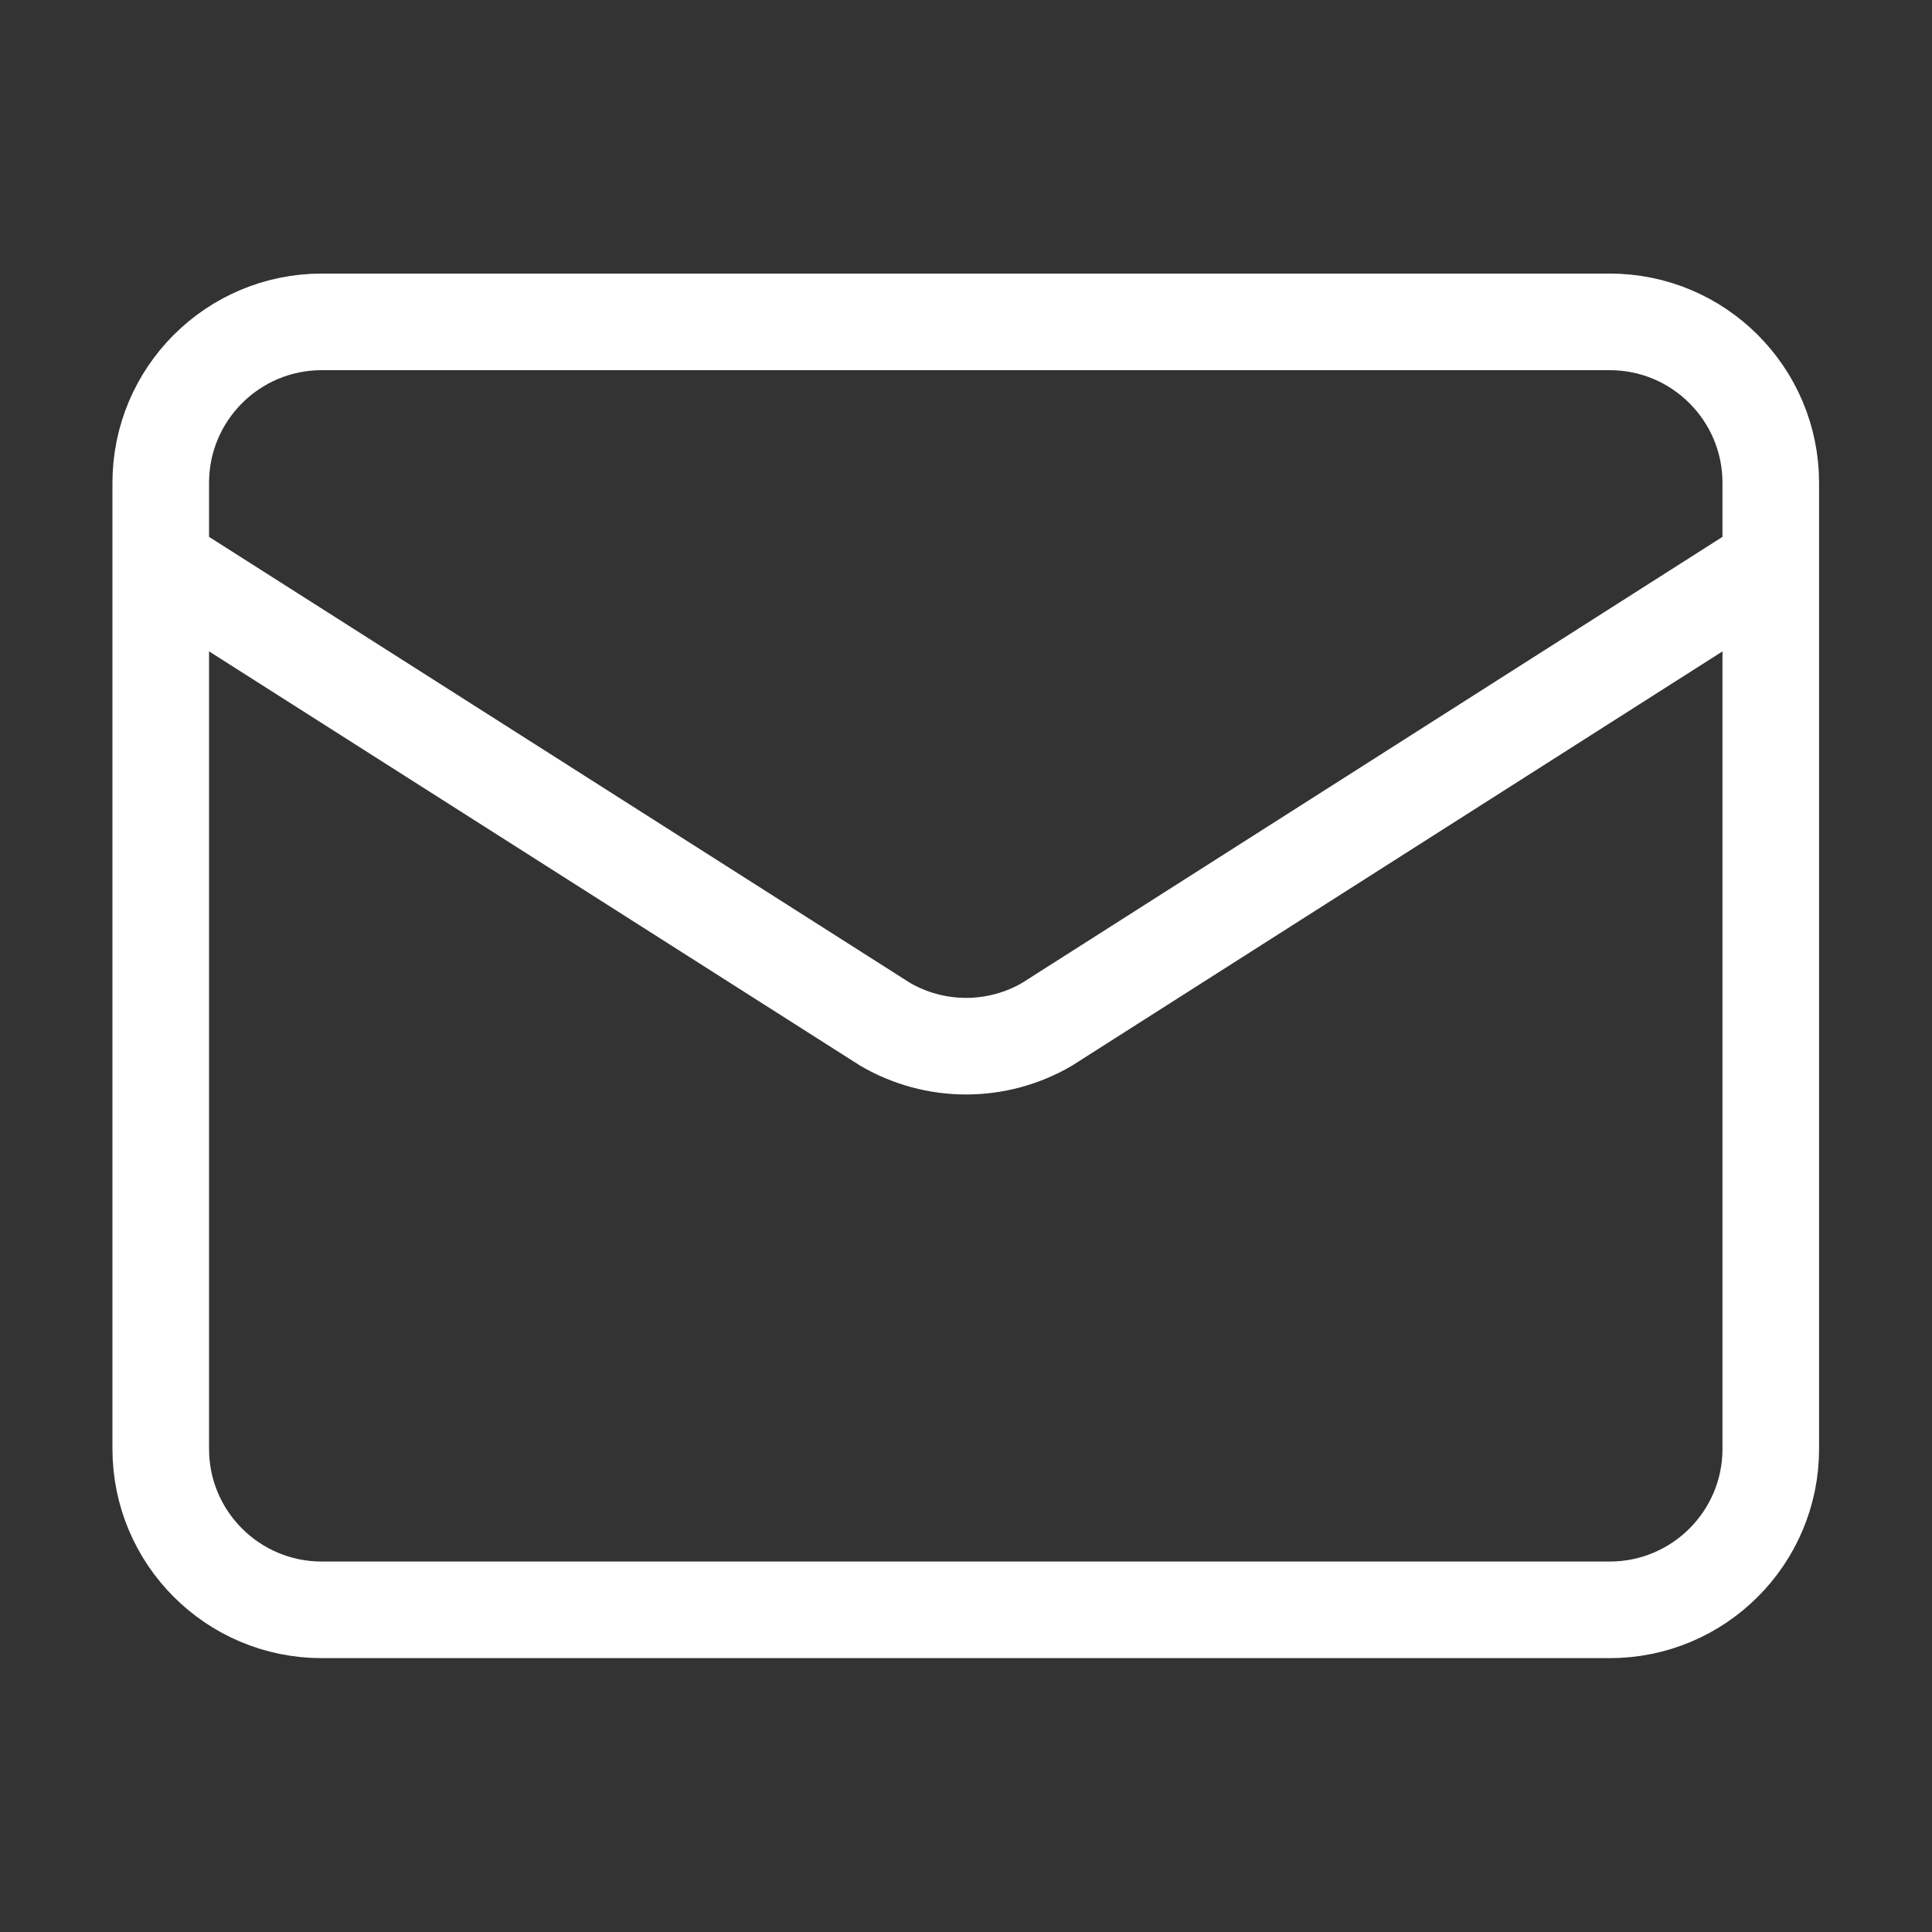
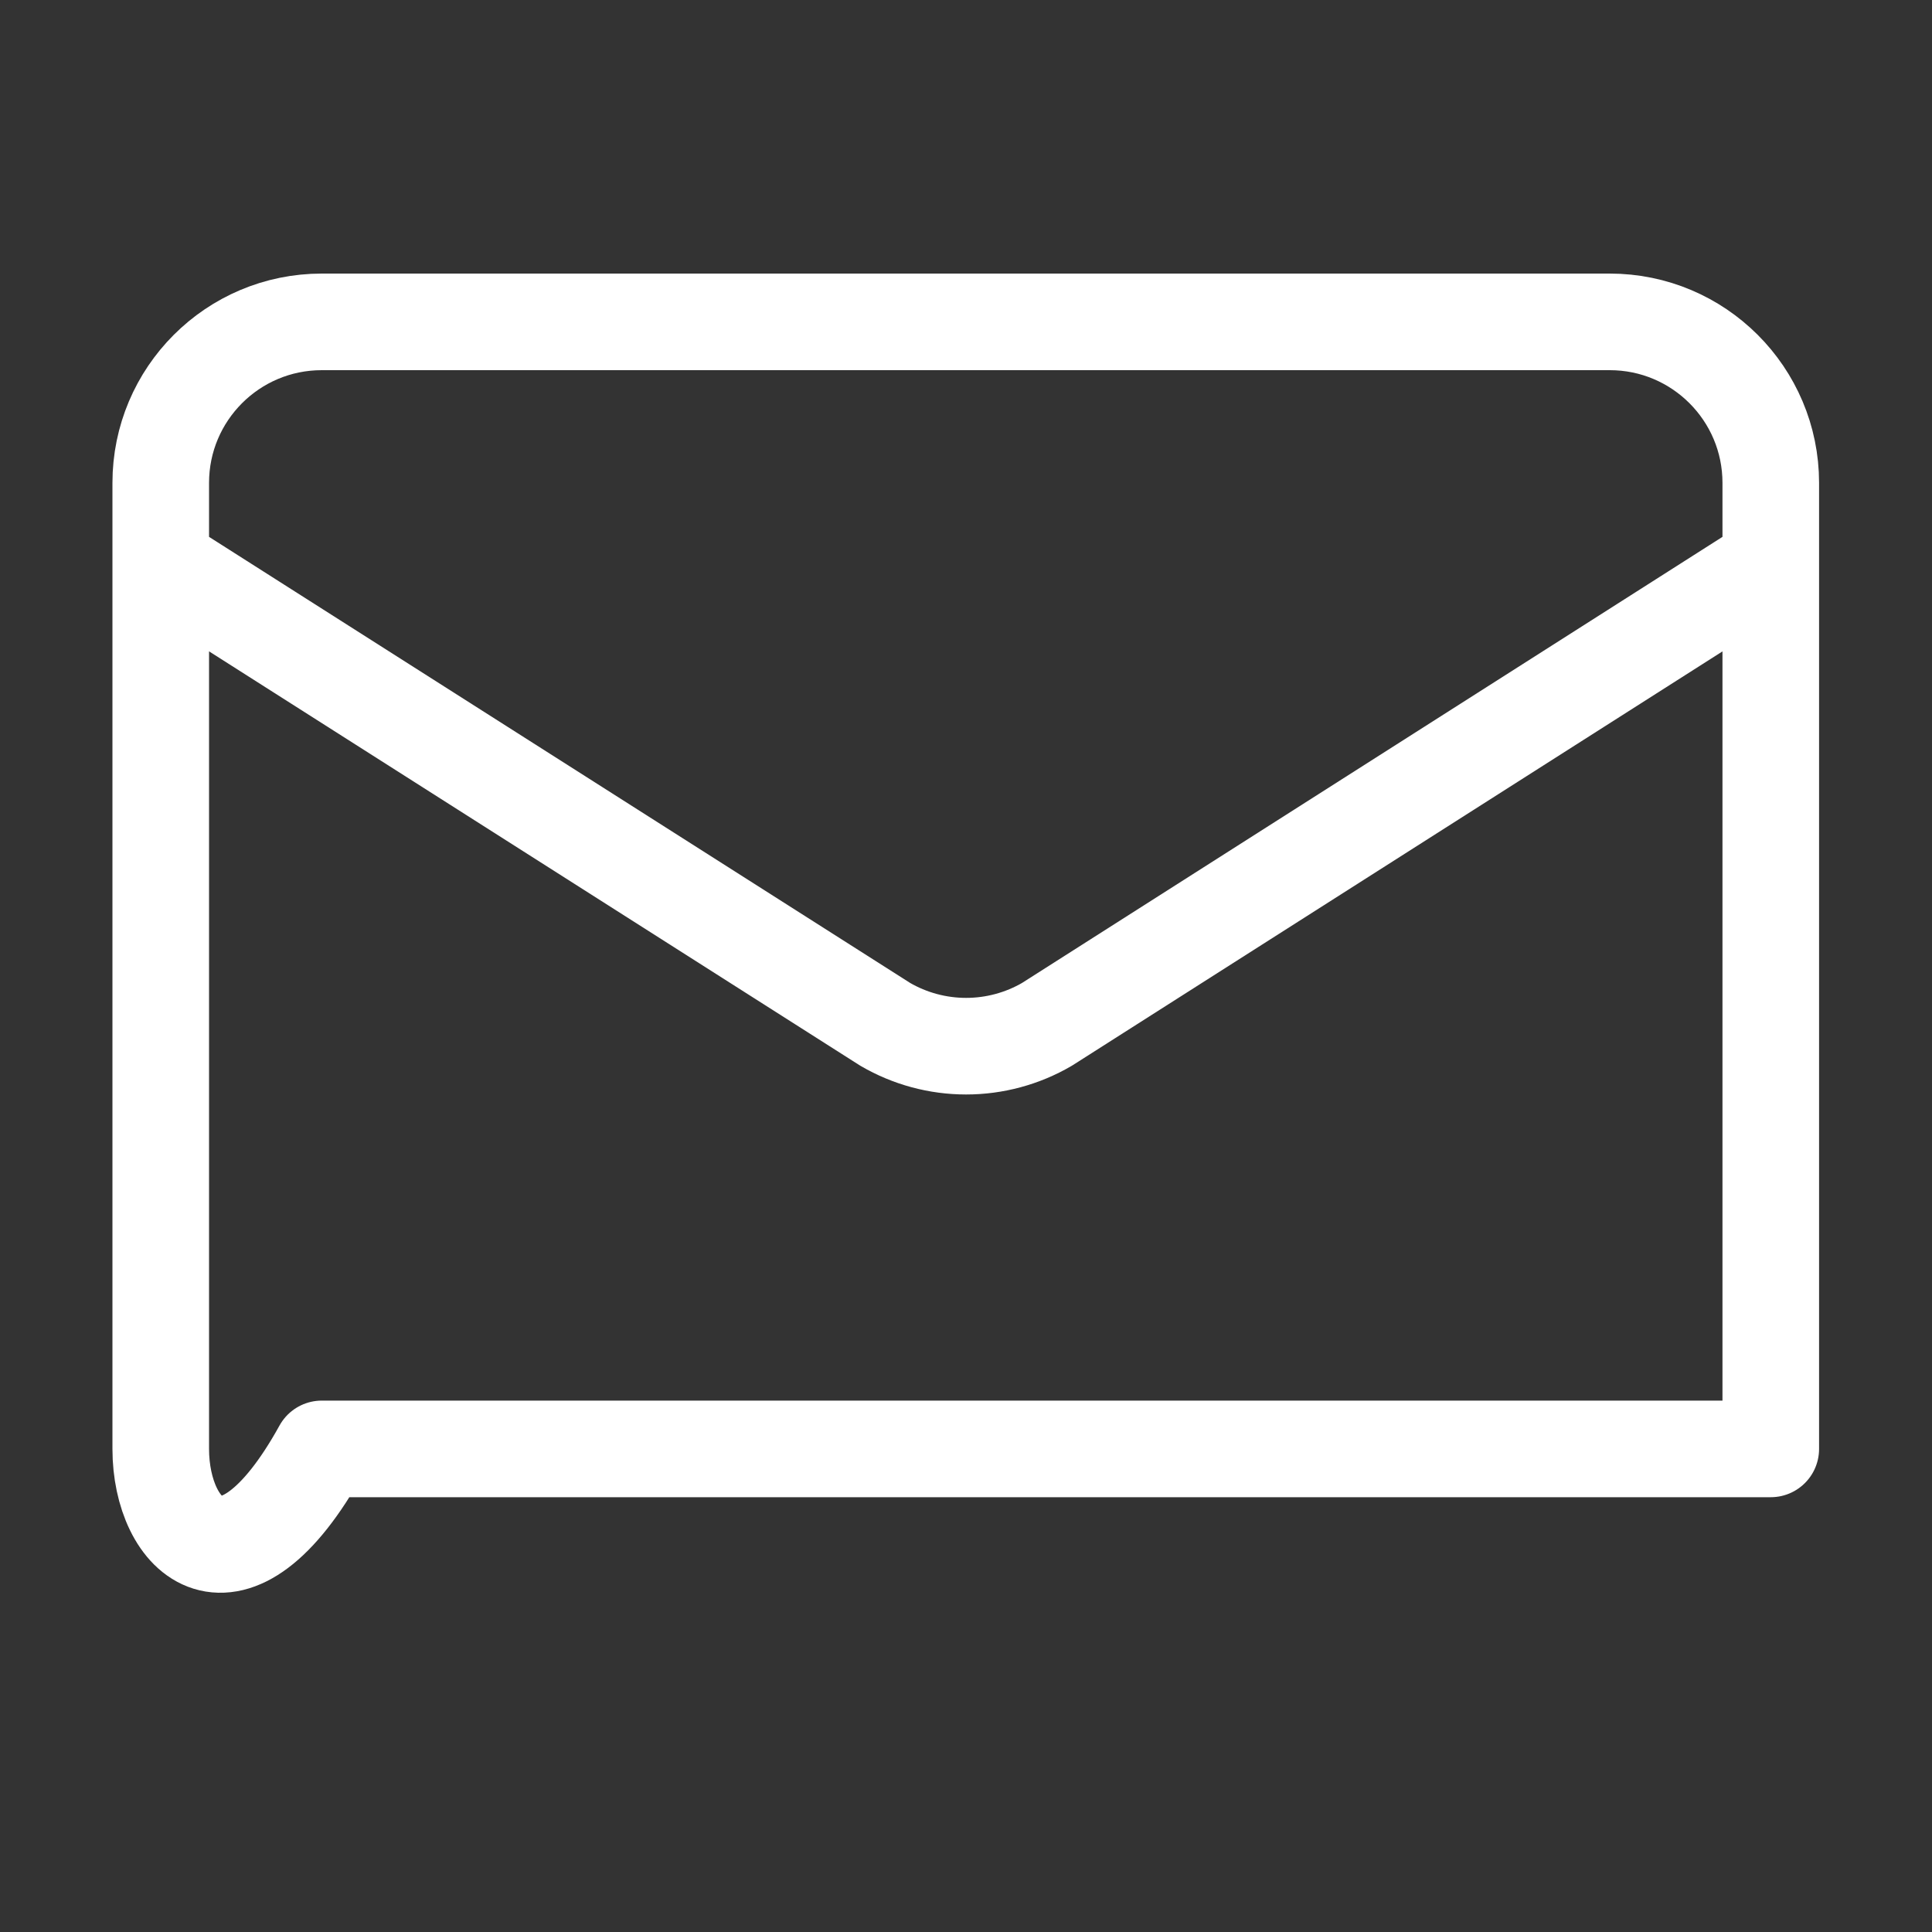
<svg xmlns="http://www.w3.org/2000/svg" width="20" height="20" viewBox="0 0 20 20" fill="none">
  <rect x="0" y="0" width="20" height="20" fill="#333333" stroke="none" />
-   <path d="M18.331 5.832L10.838 10.604C10.584 10.752 10.295 10.83 10.001 10.83C9.707 10.83 9.418 10.752 9.164 10.604L1.664 5.832M3.331 3.332H16.664C17.584 3.332 18.331 4.078 18.331 4.999V14.999C18.331 15.919 17.584 16.665 16.664 16.665H3.331C2.41 16.665 1.664 15.919 1.664 14.999V4.999C1.664 4.078 2.41 3.332 3.331 3.332Z" stroke="white" stroke-linecap="round" stroke-linejoin="round" />
+   <path d="M18.331 5.832L10.838 10.604C10.584 10.752 10.295 10.83 10.001 10.83C9.707 10.83 9.418 10.752 9.164 10.604L1.664 5.832M3.331 3.332H16.664C17.584 3.332 18.331 4.078 18.331 4.999V14.999H3.331C2.41 16.665 1.664 15.919 1.664 14.999V4.999C1.664 4.078 2.41 3.332 3.331 3.332Z" stroke="white" stroke-linecap="round" stroke-linejoin="round" />
</svg>